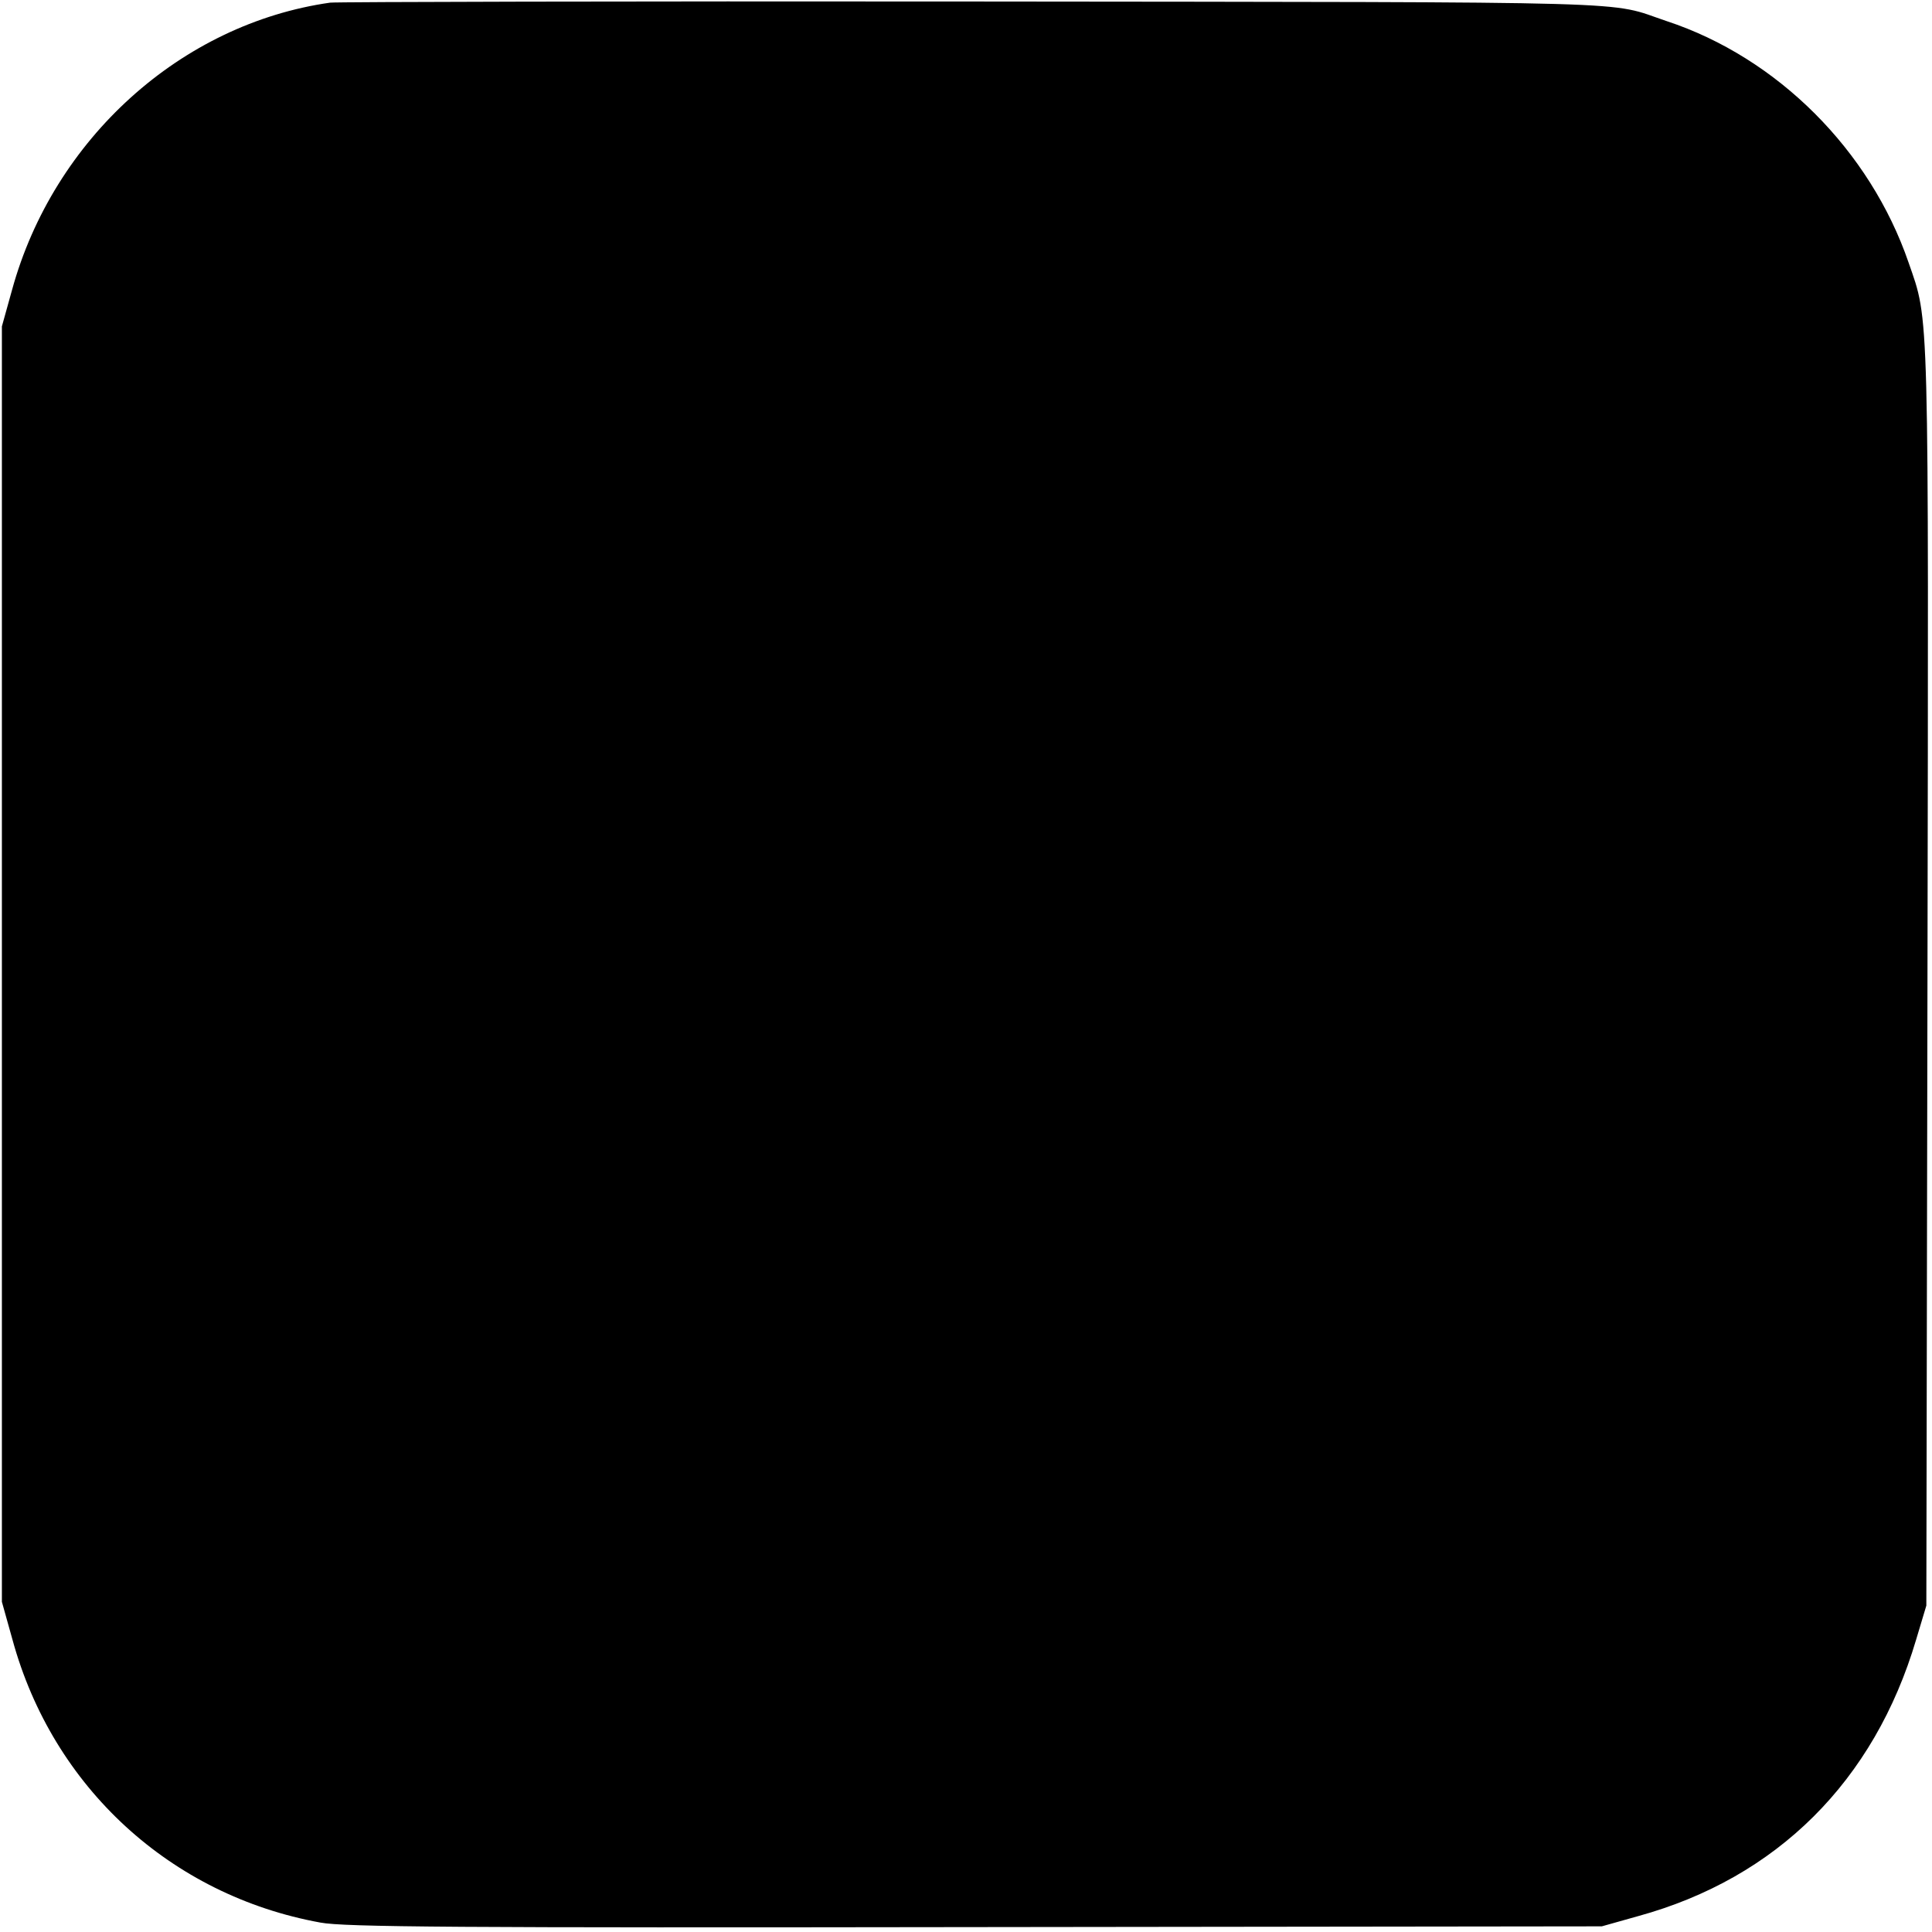
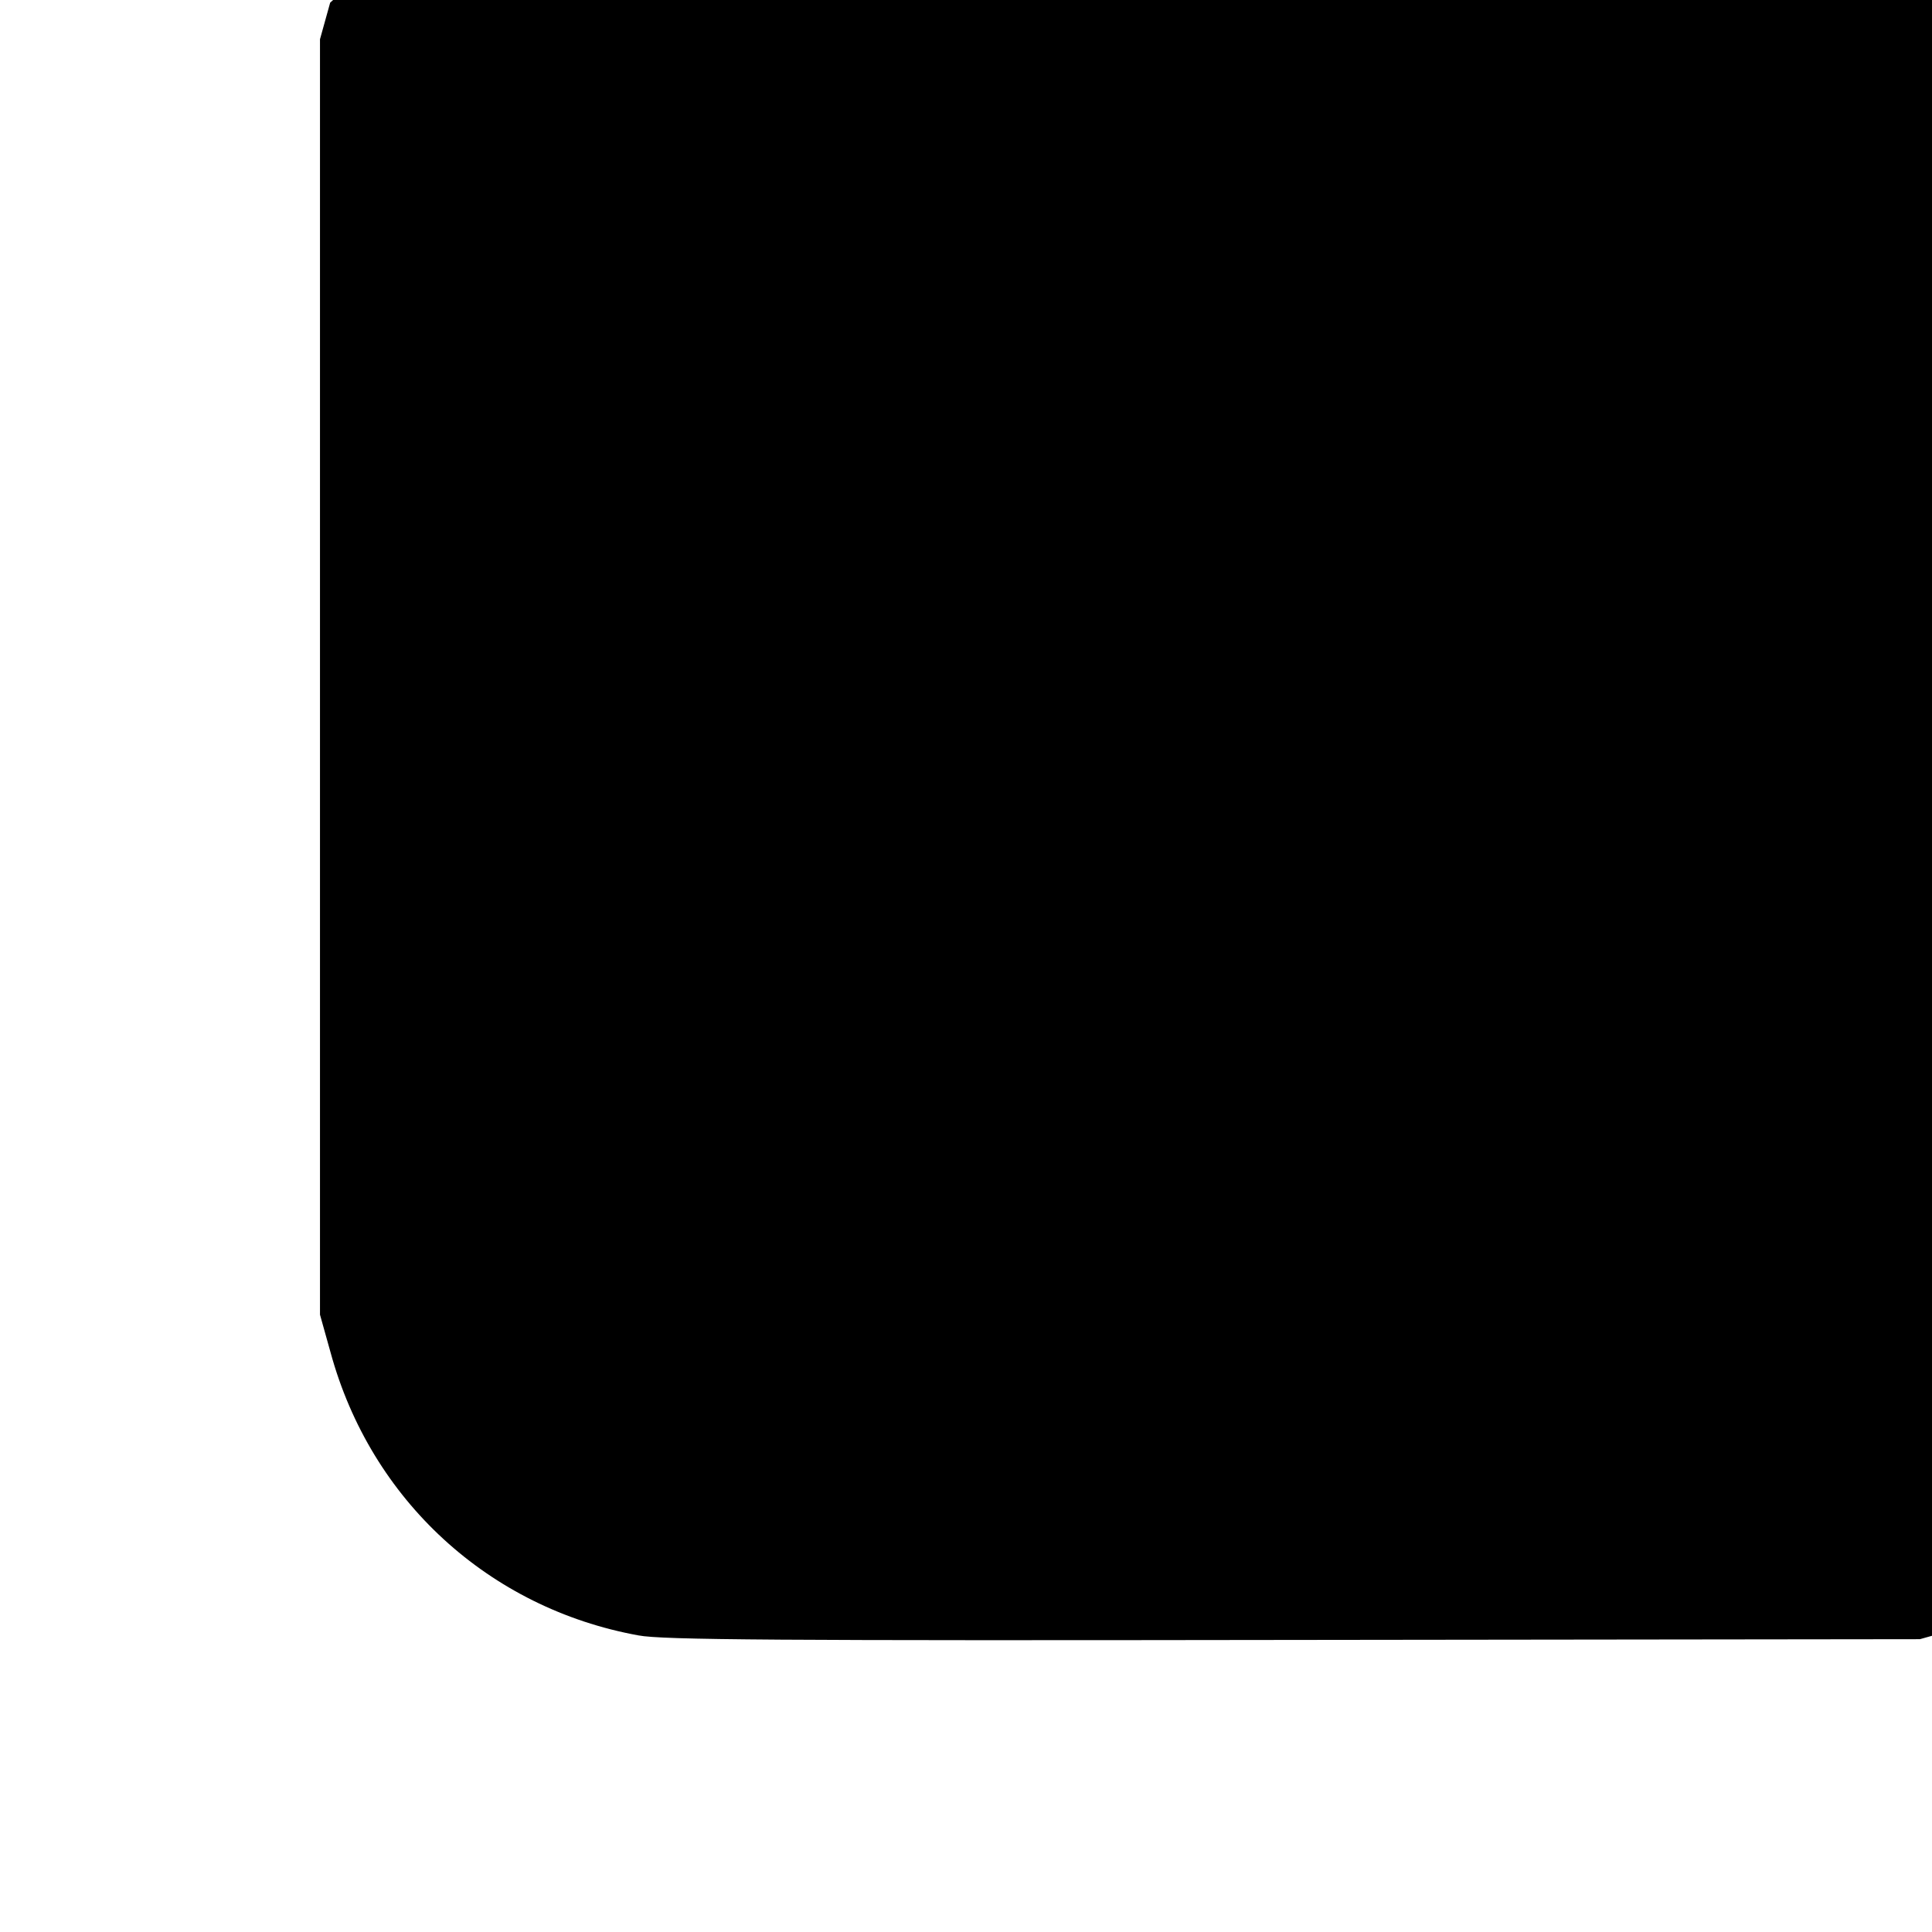
<svg xmlns="http://www.w3.org/2000/svg" version="1.0" width="512pt" height="512pt" viewBox="0 0 512 512" preserveAspectRatio="xMidYMid meet">
  <g transform="translate(0,512) scale(0.1,-0.1)" fill="#000000" stroke="none">
-     <path d="M875 5113 c-395 -56 -733 -361 -843 -761 l-27 -97 0 -1690 0 -1690 28 -100 c107 -392 420 -678 816 -750 63 -12 364 -14 1736 -12 l1660 2 96 27 c368 101 626 358 737 733 l27 90 3 1664 c3 1804 5 1736 -50 1895 -102 297 -347 543 -641 640 -161 54 -15 50 -1837 52 -921 1 -1688 -1 -1705 -3z" />
+     <path d="M875 5113 l-27 -97 0 -1690 0 -1690 28 -100 c107 -392 420 -678 816 -750 63 -12 364 -14 1736 -12 l1660 2 96 27 c368 101 626 358 737 733 l27 90 3 1664 c3 1804 5 1736 -50 1895 -102 297 -347 543 -641 640 -161 54 -15 50 -1837 52 -921 1 -1688 -1 -1705 -3z" />
  </g>
</svg>